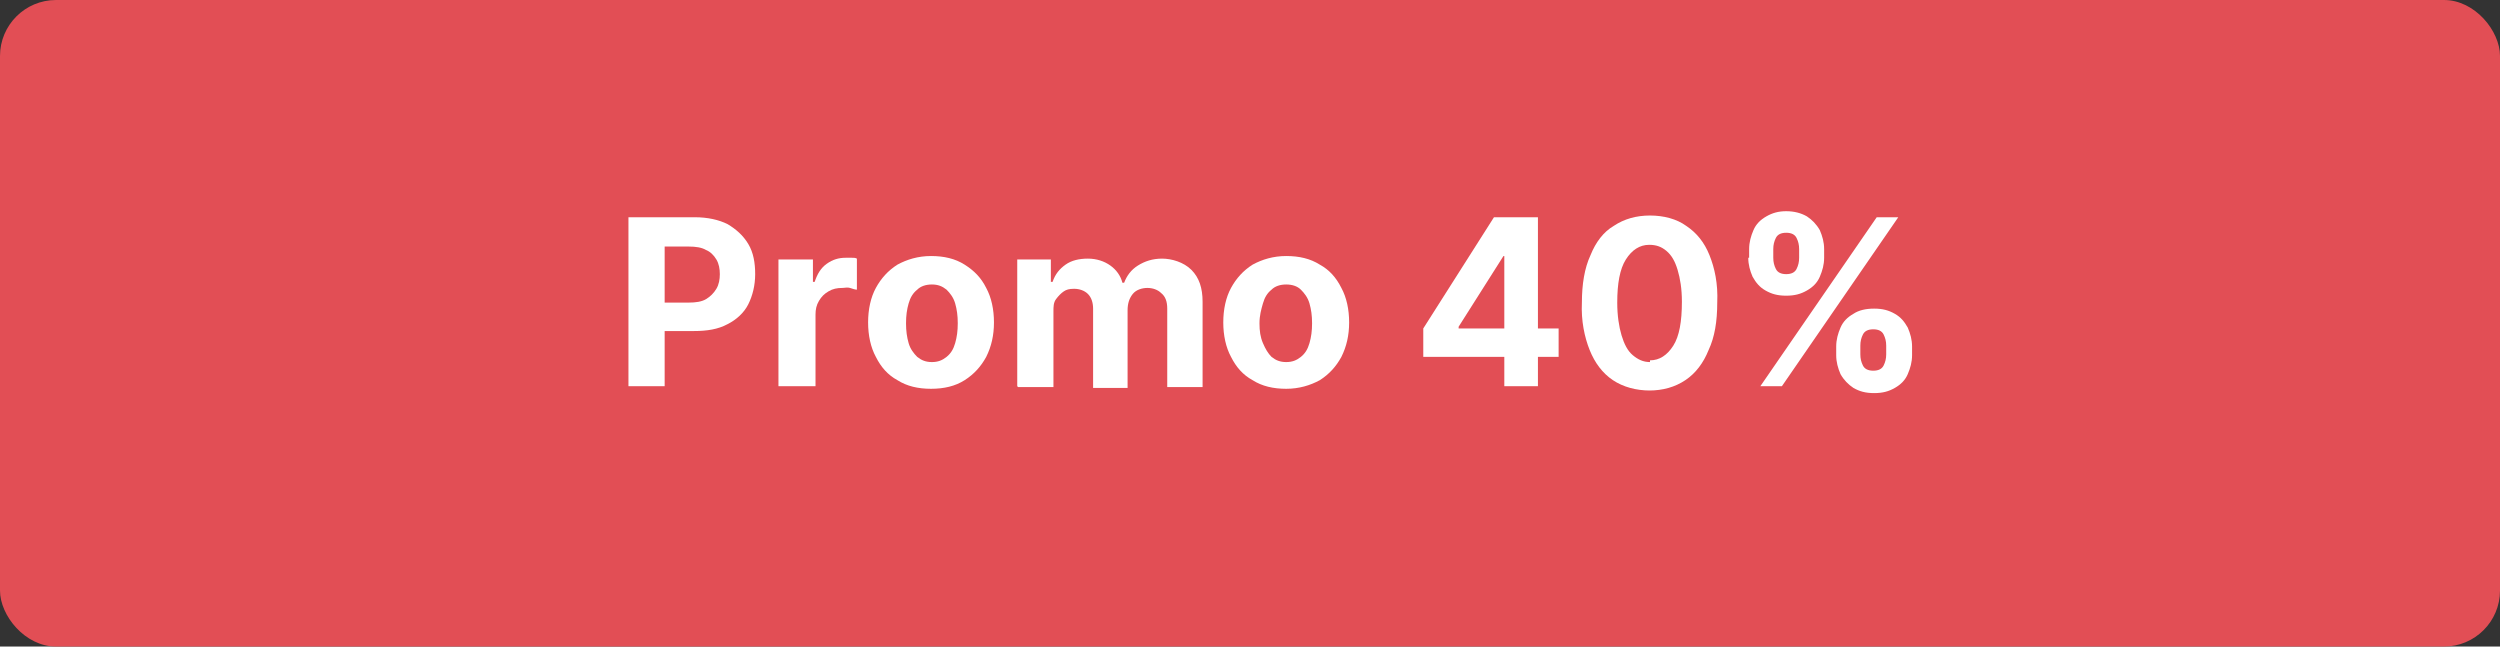
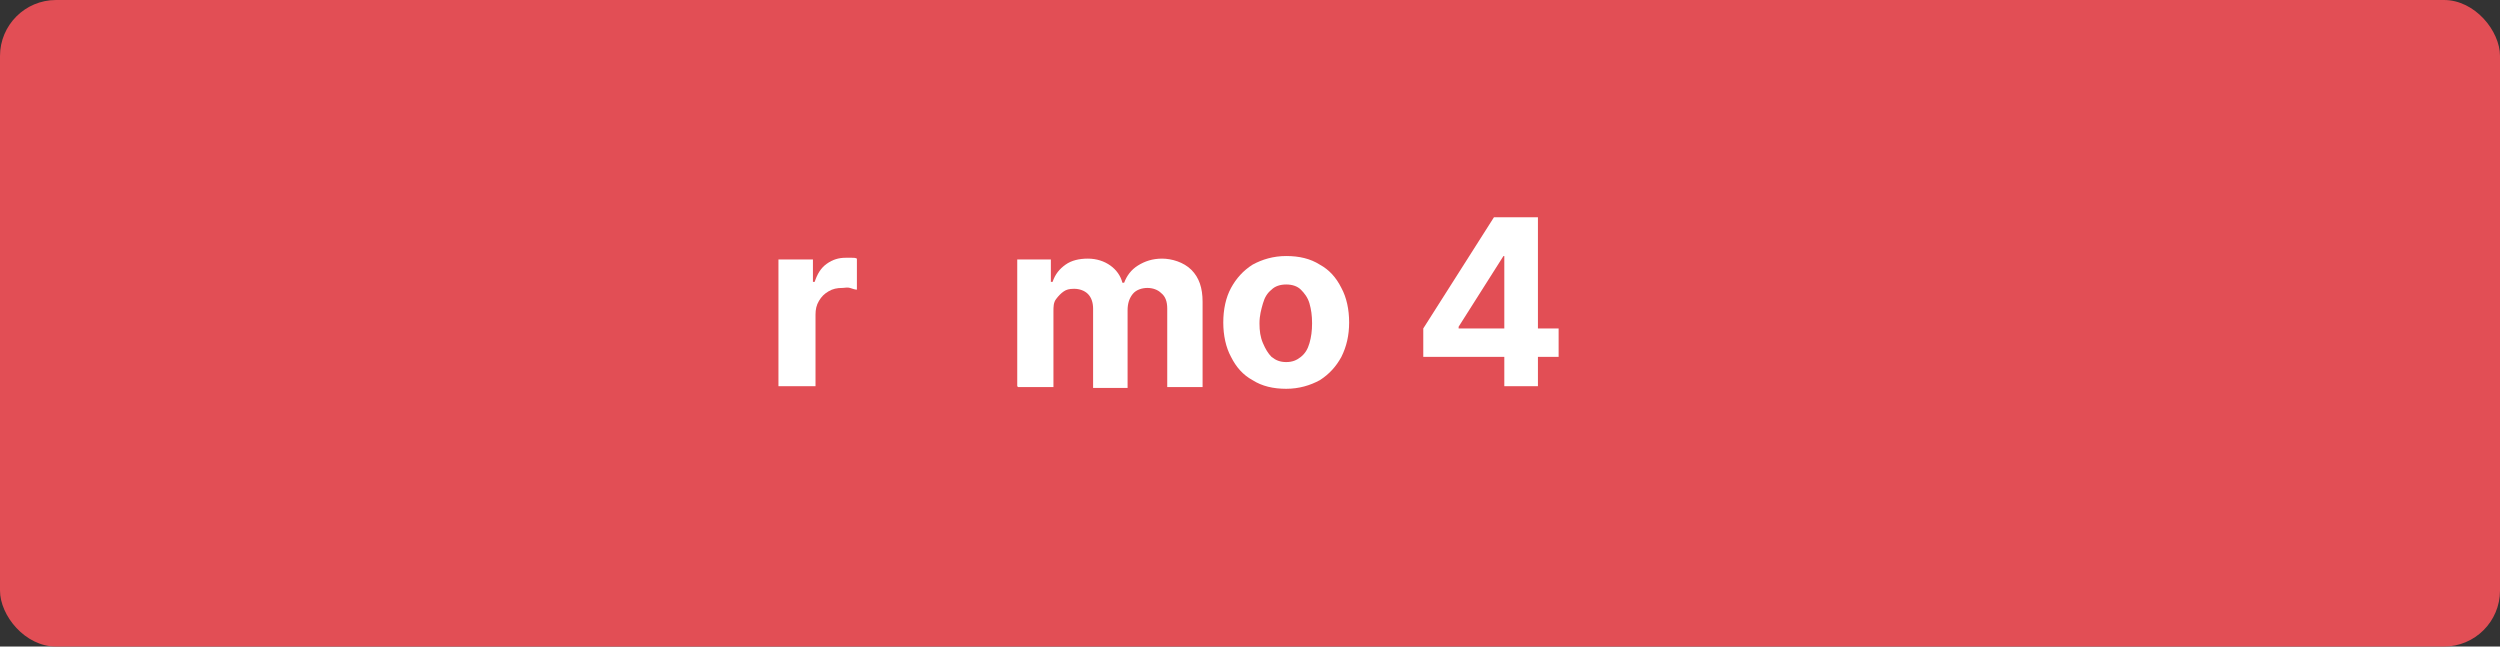
<svg xmlns="http://www.w3.org/2000/svg" viewBox="0 0 290 75" version="1.1" data-sanitized-data-name="Livello 1" data-name="Livello 1" id="Livello_1">
  <rect x="0" y="0" width="290" height="75" fill="#333333" stroke="none" />
  <defs>
    <style>
      .cls-1 {
        fill: #e24e55;
      }

      .cls-1, .cls-2 {
        stroke-width: 0px;
      }

      .cls-2 {
        fill: #fff;
      }
    </style>
  </defs>
  <rect ry="6.5" rx="6.5" height="75" width="290" y="0" class="cls-1" />
  <g>
-     <path d="M72.9,44.8v-19.6h7.7c1.5,0,2.8.3,3.8.8,1,.6,1.8,1.3,2.4,2.3s.8,2.2.8,3.5-.3,2.5-.8,3.5-1.4,1.8-2.4,2.3c-1.1.6-2.4.8-3.9.8h-4.9v-3.3h4.3c.8,0,1.5-.1,2-.4.5-.3.9-.7,1.2-1.2.3-.5.4-1.1.4-1.7s-.1-1.2-.4-1.7c-.3-.5-.7-.9-1.2-1.1-.5-.3-1.2-.4-2-.4h-2.8v16.2h-4.2Z" class="cls-2" />
    <path d="M90.3,44.8v-14.7h4v2.6h.2c.3-.9.7-1.6,1.4-2.1s1.4-.7,2.2-.7.4,0,.7,0,.4,0,.6.1v3.6c-.2,0-.5-.1-.8-.2s-.6,0-.9,0c-.6,0-1.1.1-1.6.4-.5.3-.8.6-1.1,1.1-.3.5-.4,1-.4,1.6v8.3h-4.1Z" class="cls-2" />
-     <path d="M108,45.1c-1.5,0-2.8-.3-3.9-1-1.1-.6-1.9-1.5-2.5-2.7-.6-1.1-.9-2.5-.9-4s.3-2.9.9-4c.6-1.1,1.4-2,2.5-2.7,1.1-.6,2.4-1,3.9-1s2.8.3,3.9,1,1.9,1.5,2.5,2.7c.6,1.1.9,2.5.9,4s-.3,2.8-.9,4c-.6,1.1-1.4,2-2.5,2.7s-2.4,1-3.9,1ZM108.1,42c.7,0,1.2-.2,1.7-.6.5-.4.8-.9,1-1.6s.3-1.4.3-2.3-.1-1.6-.3-2.3-.6-1.2-1-1.6c-.5-.4-1-.6-1.7-.6s-1.3.2-1.7.6c-.5.4-.8.9-1,1.6s-.3,1.4-.3,2.3.1,1.6.3,2.3.6,1.2,1,1.6c.5.4,1,.6,1.7.6Z" class="cls-2" />
    <path d="M118,44.8v-14.7h3.9v2.6h.2c.3-.9.8-1.5,1.5-2s1.6-.7,2.6-.7,1.9.3,2.6.8,1.2,1.2,1.4,2h.2c.3-.8.8-1.5,1.6-2,.8-.5,1.7-.8,2.8-.8s2.5.4,3.4,1.3c.9.9,1.3,2.1,1.3,3.7v9.9h-4.1v-9.1c0-.8-.2-1.4-.7-1.8-.4-.4-1-.6-1.6-.6s-1.3.2-1.7.7c-.4.5-.6,1.1-.6,1.9v9h-4v-9.2c0-.7-.2-1.3-.6-1.7-.4-.4-1-.6-1.6-.6s-.9.1-1.2.3-.6.5-.9.9-.3.9-.3,1.4v8.8h-4.1Z" class="cls-2" />
    <path d="M149.2,45.1c-1.5,0-2.8-.3-3.9-1-1.1-.6-1.9-1.5-2.5-2.7-.6-1.1-.9-2.5-.9-4s.3-2.9.9-4c.6-1.1,1.4-2,2.5-2.7,1.1-.6,2.4-1,3.9-1s2.8.3,3.9,1c1.1.6,1.9,1.5,2.5,2.7.6,1.1.9,2.5.9,4s-.3,2.8-.9,4c-.6,1.1-1.4,2-2.5,2.7-1.1.6-2.4,1-3.9,1ZM149.2,42c.7,0,1.2-.2,1.7-.6s.8-.9,1-1.6c.2-.7.3-1.4.3-2.3s-.1-1.6-.3-2.3c-.2-.7-.6-1.2-1-1.6s-1-.6-1.7-.6-1.3.2-1.7.6c-.5.4-.8.9-1,1.6s-.4,1.4-.4,2.3.1,1.6.4,2.3.6,1.2,1,1.6c.5.4,1,.6,1.7.6Z" class="cls-2" />
    <path d="M165.1,41.4v-3.3l8.2-12.9h2.8v4.5h-1.7l-5.2,8.2v.2h11.6v3.3h-15.8ZM174.5,44.8v-5.9c0,0,0-13.7,0-13.7h3.9v19.6h-4Z" class="cls-2" />
-     <path d="M191.4,45.3c-1.6,0-3.1-.4-4.3-1.2-1.2-.8-2.1-2-2.7-3.5-.6-1.5-1-3.4-.9-5.5,0-2.1.3-4,1-5.5.6-1.5,1.5-2.7,2.7-3.4,1.2-.8,2.6-1.2,4.2-1.2s3.1.4,4.2,1.2c1.2.8,2.1,1.9,2.7,3.4.6,1.5,1,3.3.9,5.5,0,2.2-.3,4-1,5.5-.6,1.5-1.5,2.7-2.7,3.5-1.2.8-2.6,1.2-4.2,1.2ZM191.4,41.8c1.1,0,2-.6,2.7-1.7.7-1.1,1-2.8,1-5.1,0-1.5-.2-2.7-.5-3.7-.3-1-.7-1.7-1.3-2.2s-1.2-.7-2-.7c-1.1,0-2,.6-2.7,1.7-.7,1.1-1,2.8-1,5,0,1.5.2,2.8.5,3.8.3,1,.7,1.8,1.3,2.3.6.5,1.2.8,2,.8Z" class="cls-2" />
-     <path d="M202.9,29.9v-1c0-.8.2-1.5.5-2.2.3-.7.8-1.2,1.5-1.6s1.4-.6,2.3-.6,1.7.2,2.4.6c.6.4,1.1.9,1.5,1.6.3.7.5,1.4.5,2.2v1c0,.8-.2,1.5-.5,2.2-.3.7-.8,1.2-1.5,1.6s-1.4.6-2.4.6-1.7-.2-2.4-.6-1.1-.9-1.5-1.6c-.3-.7-.5-1.4-.5-2.2ZM204.2,44.8l13.5-19.6h2.5l-13.5,19.6h-2.5ZM205.7,28.9v1c0,.5.1.9.3,1.3s.6.6,1.2.6,1-.2,1.2-.6.3-.8.3-1.3v-1c0-.5-.1-.9-.3-1.3-.2-.4-.6-.6-1.2-.6s-1,.2-1.2.6c-.2.4-.3.8-.3,1.3ZM213,41.2v-1c0-.8.2-1.5.5-2.2.3-.7.8-1.2,1.5-1.6.6-.4,1.4-.6,2.4-.6s1.7.2,2.4.6,1.1.9,1.5,1.6c.3.7.5,1.4.5,2.2v1c0,.8-.2,1.5-.5,2.2-.3.7-.8,1.2-1.5,1.6s-1.4.6-2.4.6-1.7-.2-2.4-.6c-.6-.4-1.1-.9-1.5-1.6-.3-.7-.5-1.4-.5-2.2ZM215.8,40.1v1c0,.5.1.9.3,1.3.2.4.6.6,1.2.6s1-.2,1.2-.6c.2-.4.3-.8.3-1.3v-1c0-.5-.1-.9-.3-1.3-.2-.4-.6-.6-1.2-.6s-1,.2-1.2.6c-.2.4-.3.8-.3,1.3Z" class="cls-2" />
  </g>
</svg>